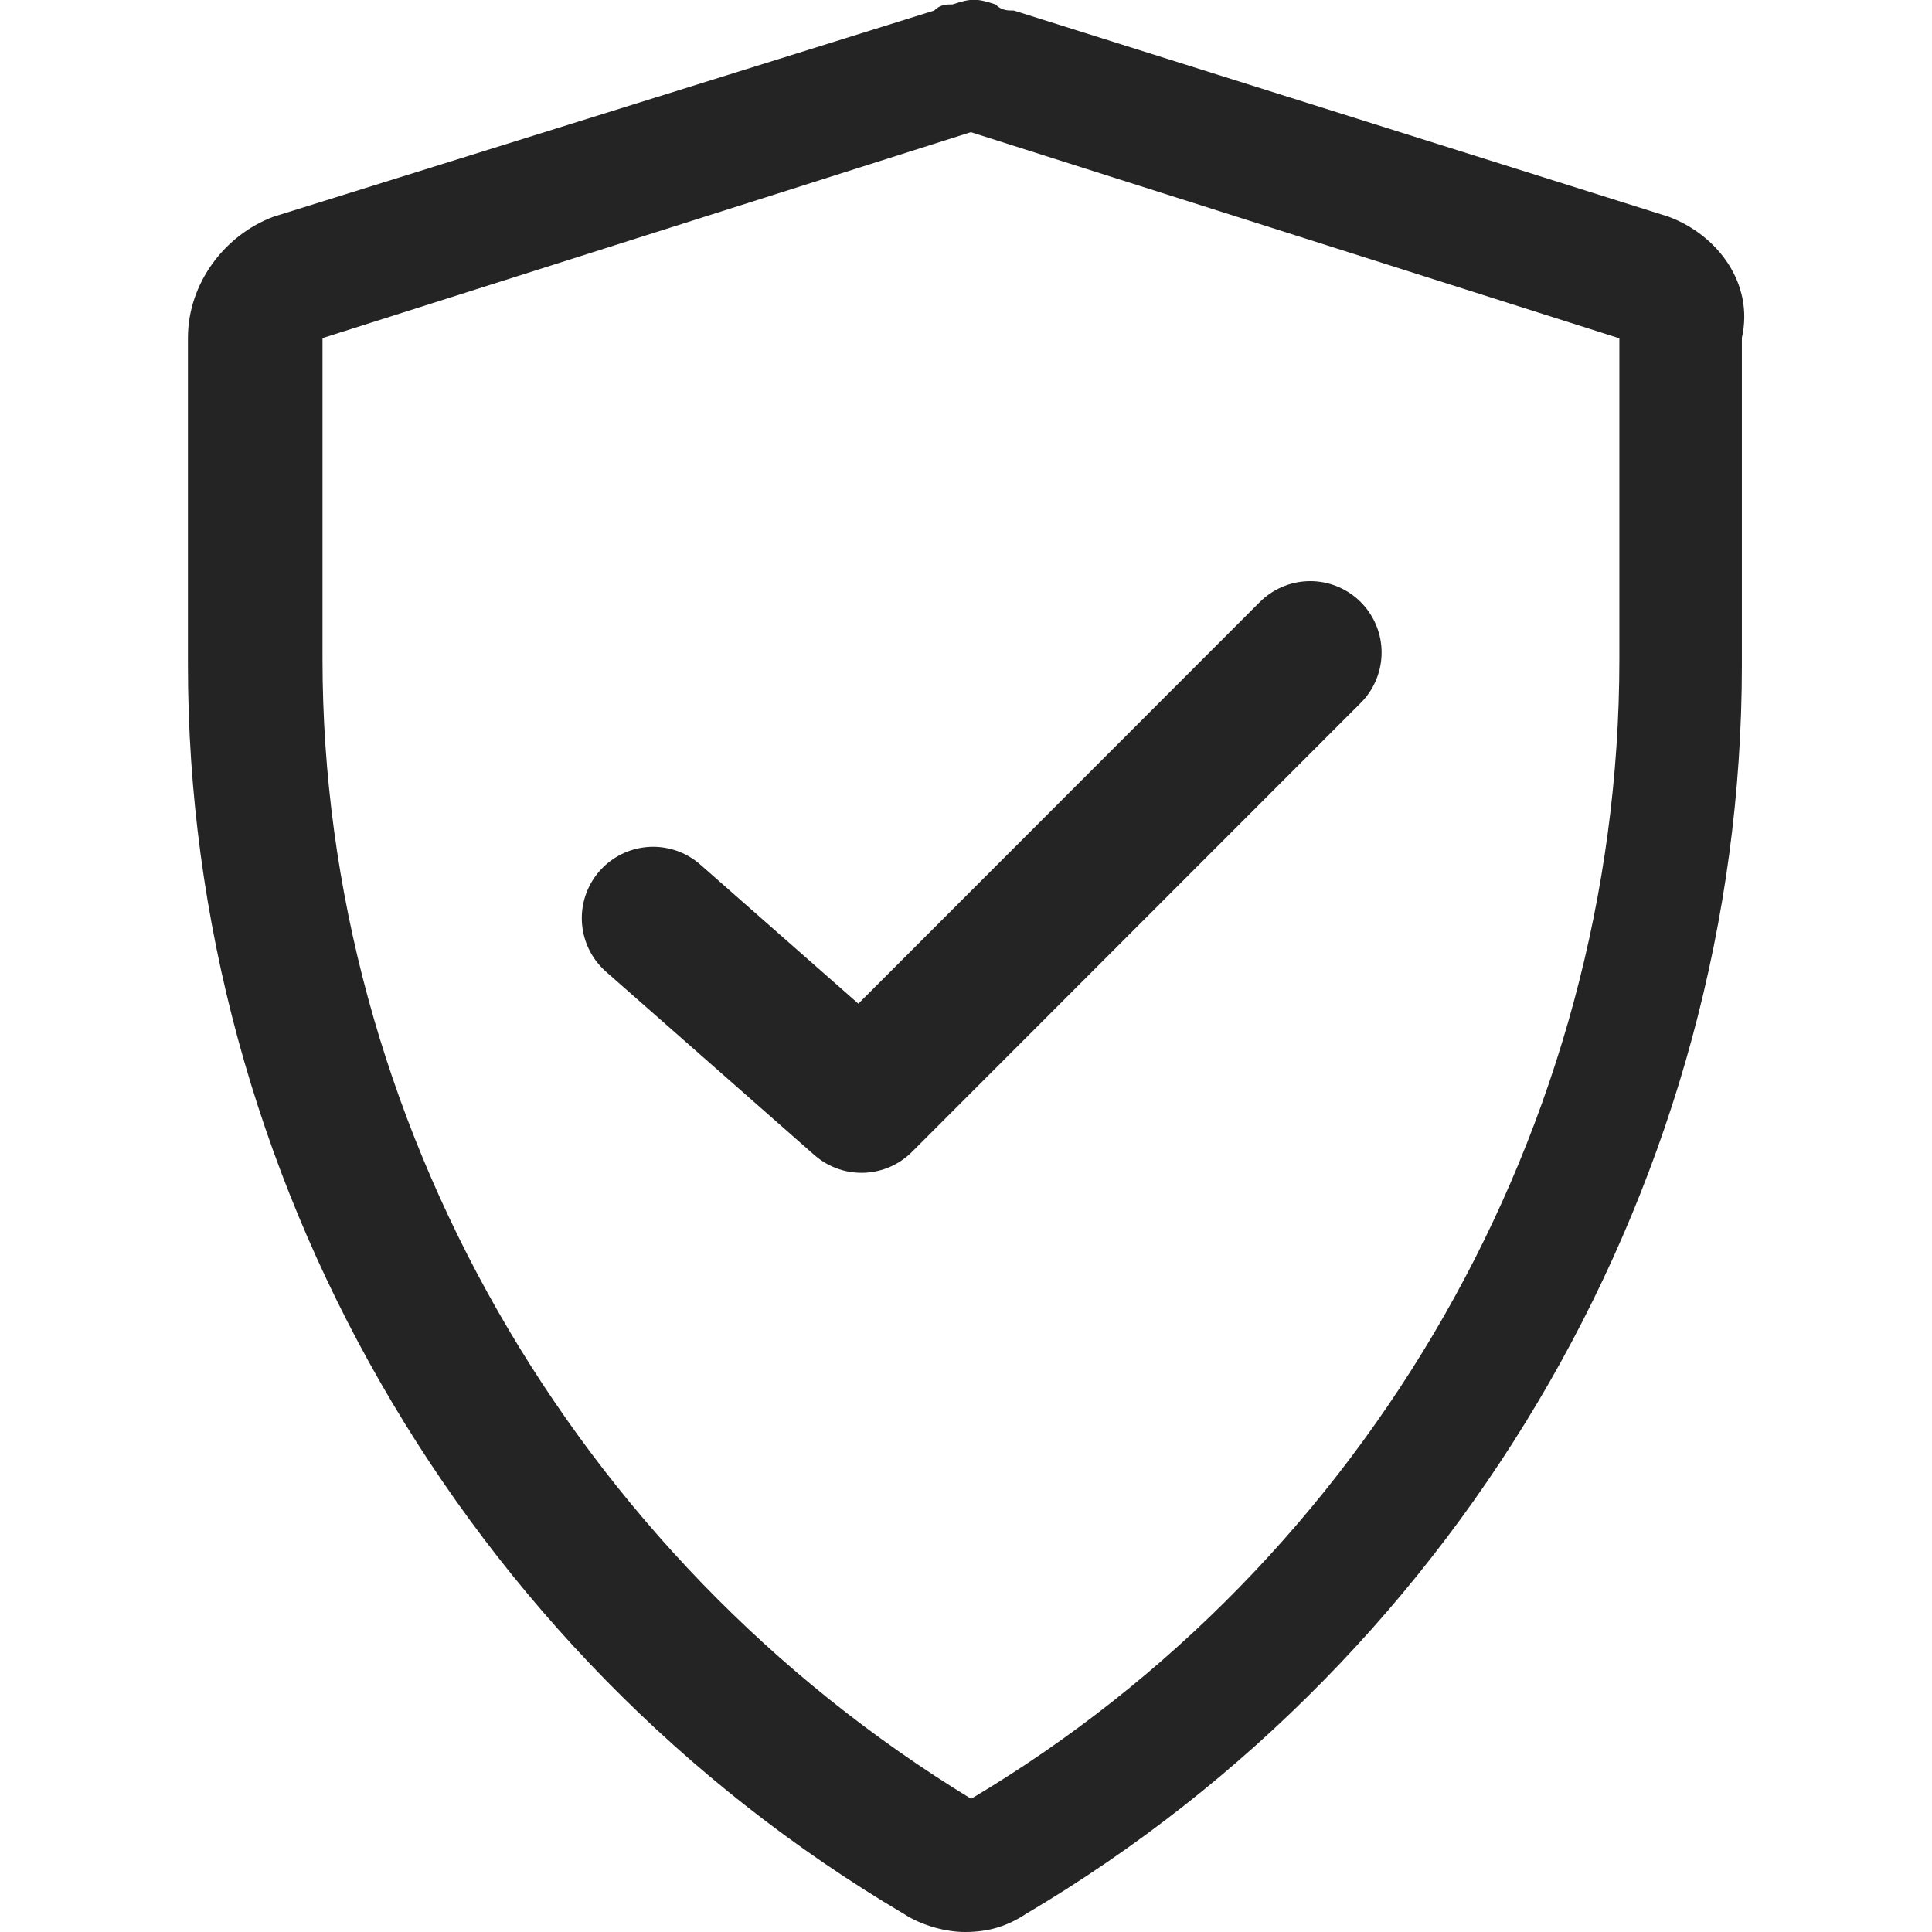
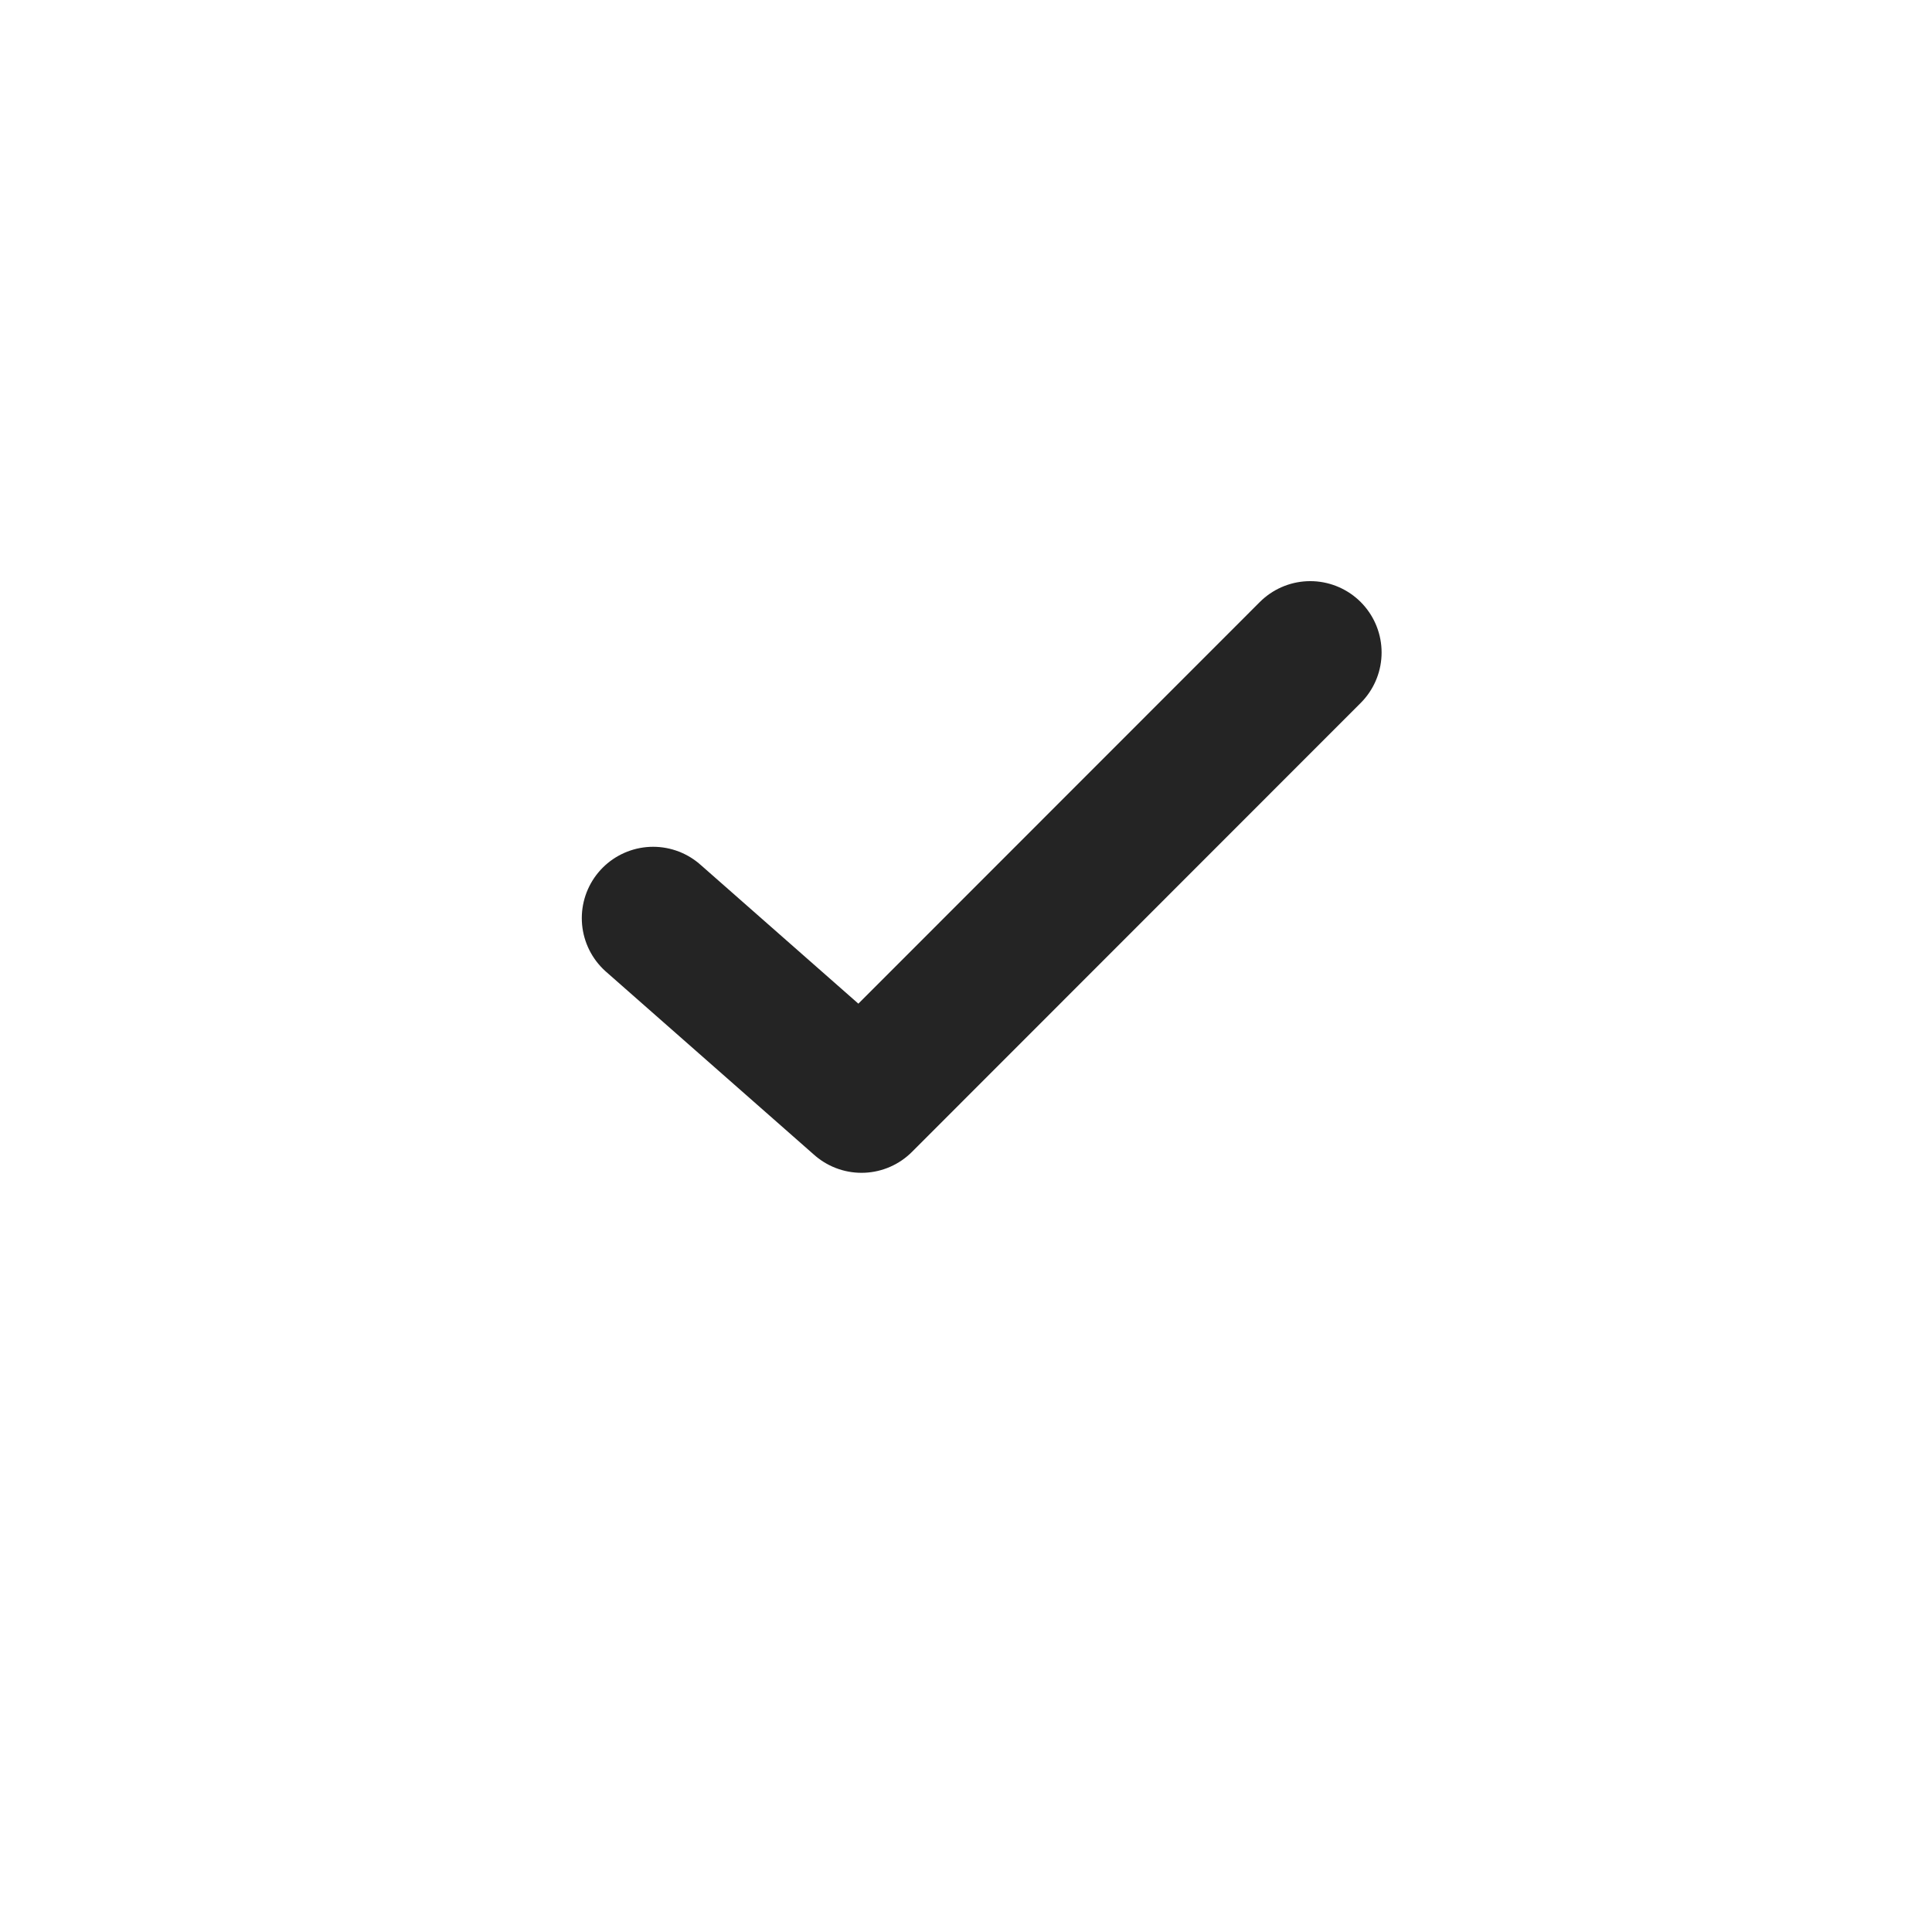
<svg xmlns="http://www.w3.org/2000/svg" id="Layer_4" data-name="Layer 4" width="88" height="88" viewBox="0 0 88 88">
  <defs>
    <style>
      .cls-1, .cls-2 {
        fill: none;
      }

      .cls-3 {
        fill: #242424;
        fill-rule: evenodd;
      }

      .cls-2 {
        stroke: #242424;
        stroke-linecap: round;
        stroke-linejoin: round;
        stroke-width: 6.5px;
      }
    </style>
  </defs>
  <g id="Icons">
    <g>
-       <path class="cls-3" d="M46.18.48l29.82,9.39c2.23.83,3.9,3.04,3.34,5.52v14.91c0,23.19-12.54,45-32.6,56.87-.84.55-1.67.83-2.79.83-.84,0-1.95-.28-2.79-.83C21.1,75.31,8.56,53.5,8.56,30.3v-14.91c0-2.48,1.67-4.69,3.9-5.52L42.55.48c.28-.28.56-.28.84-.28.84-.28,1.11-.28,1.95,0,.28.28.56.28.84.28ZM44.22,81.94c18.11-10.77,29.54-30.64,29.54-51.9v-14.63l-29.54-9.39L14.69,15.4v14.63c0,20.98,11.43,40.86,29.54,51.9h0Z" />
-       <rect class="cls-1" y="0" width="88" height="88" />
-     </g>
+       </g>
    <polyline class="cls-2" points="29.75 41.82 39.24 50.17 59.68 29.72" />
  </g>
</svg>